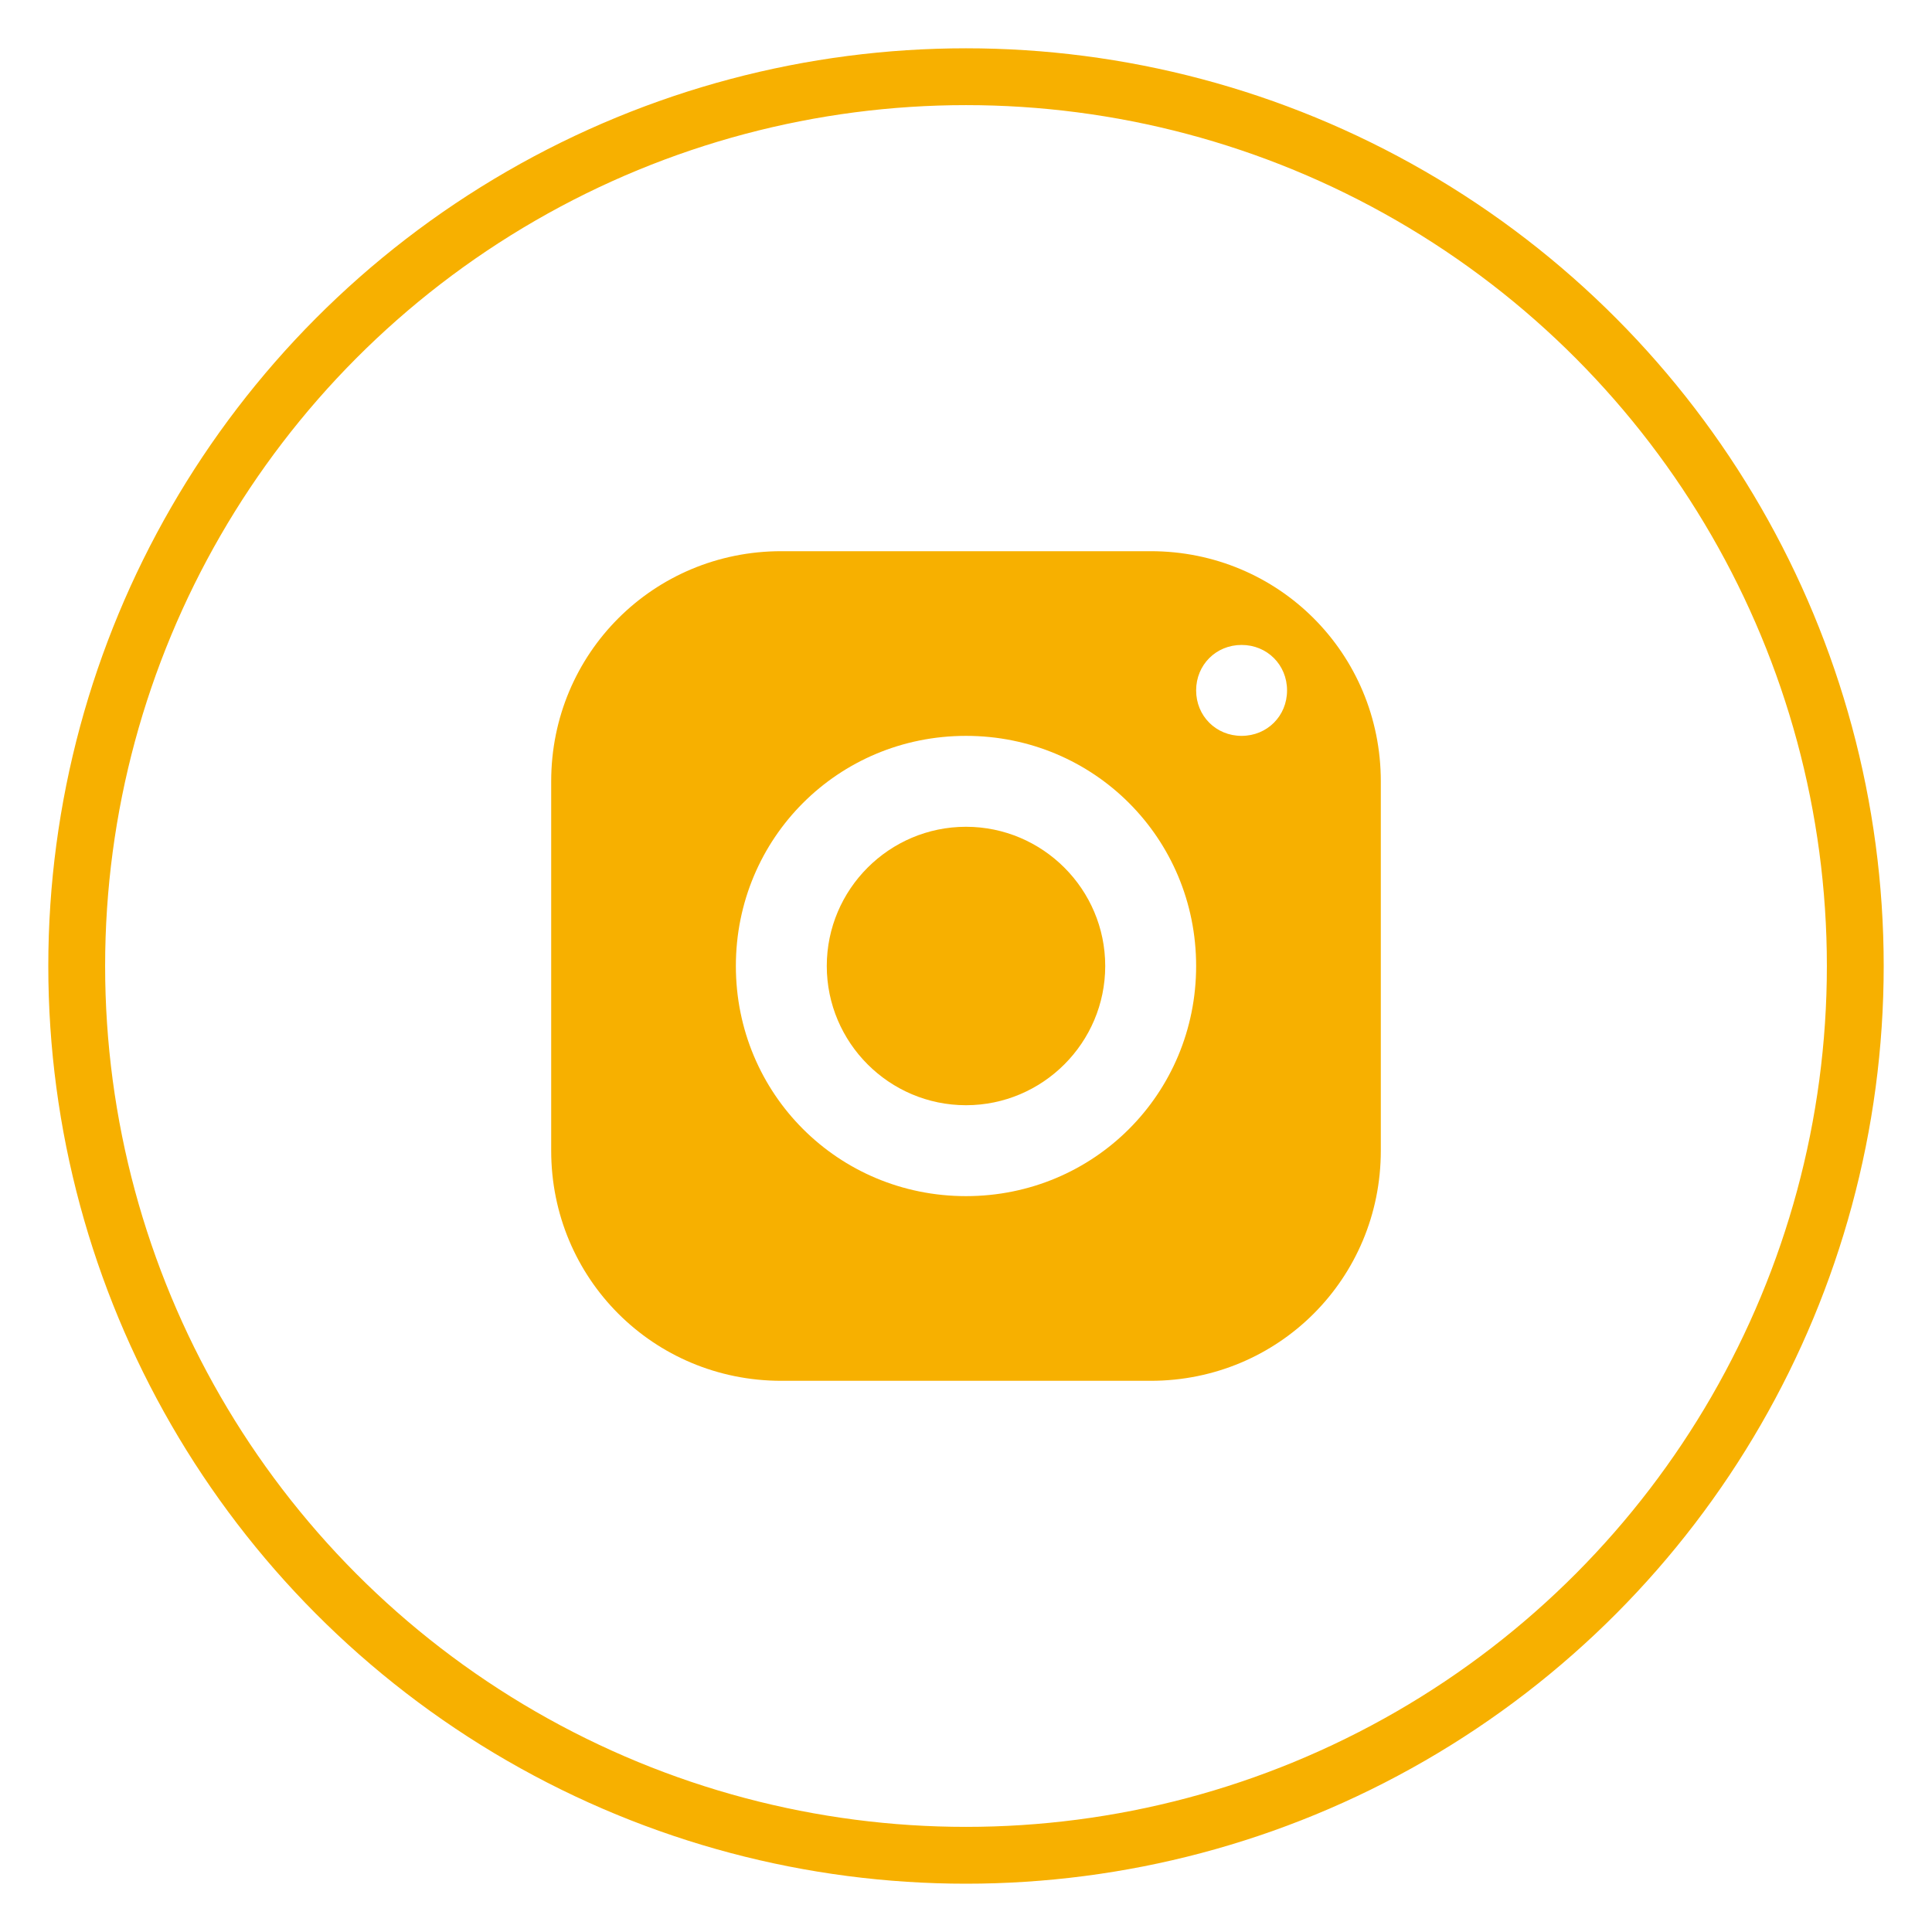
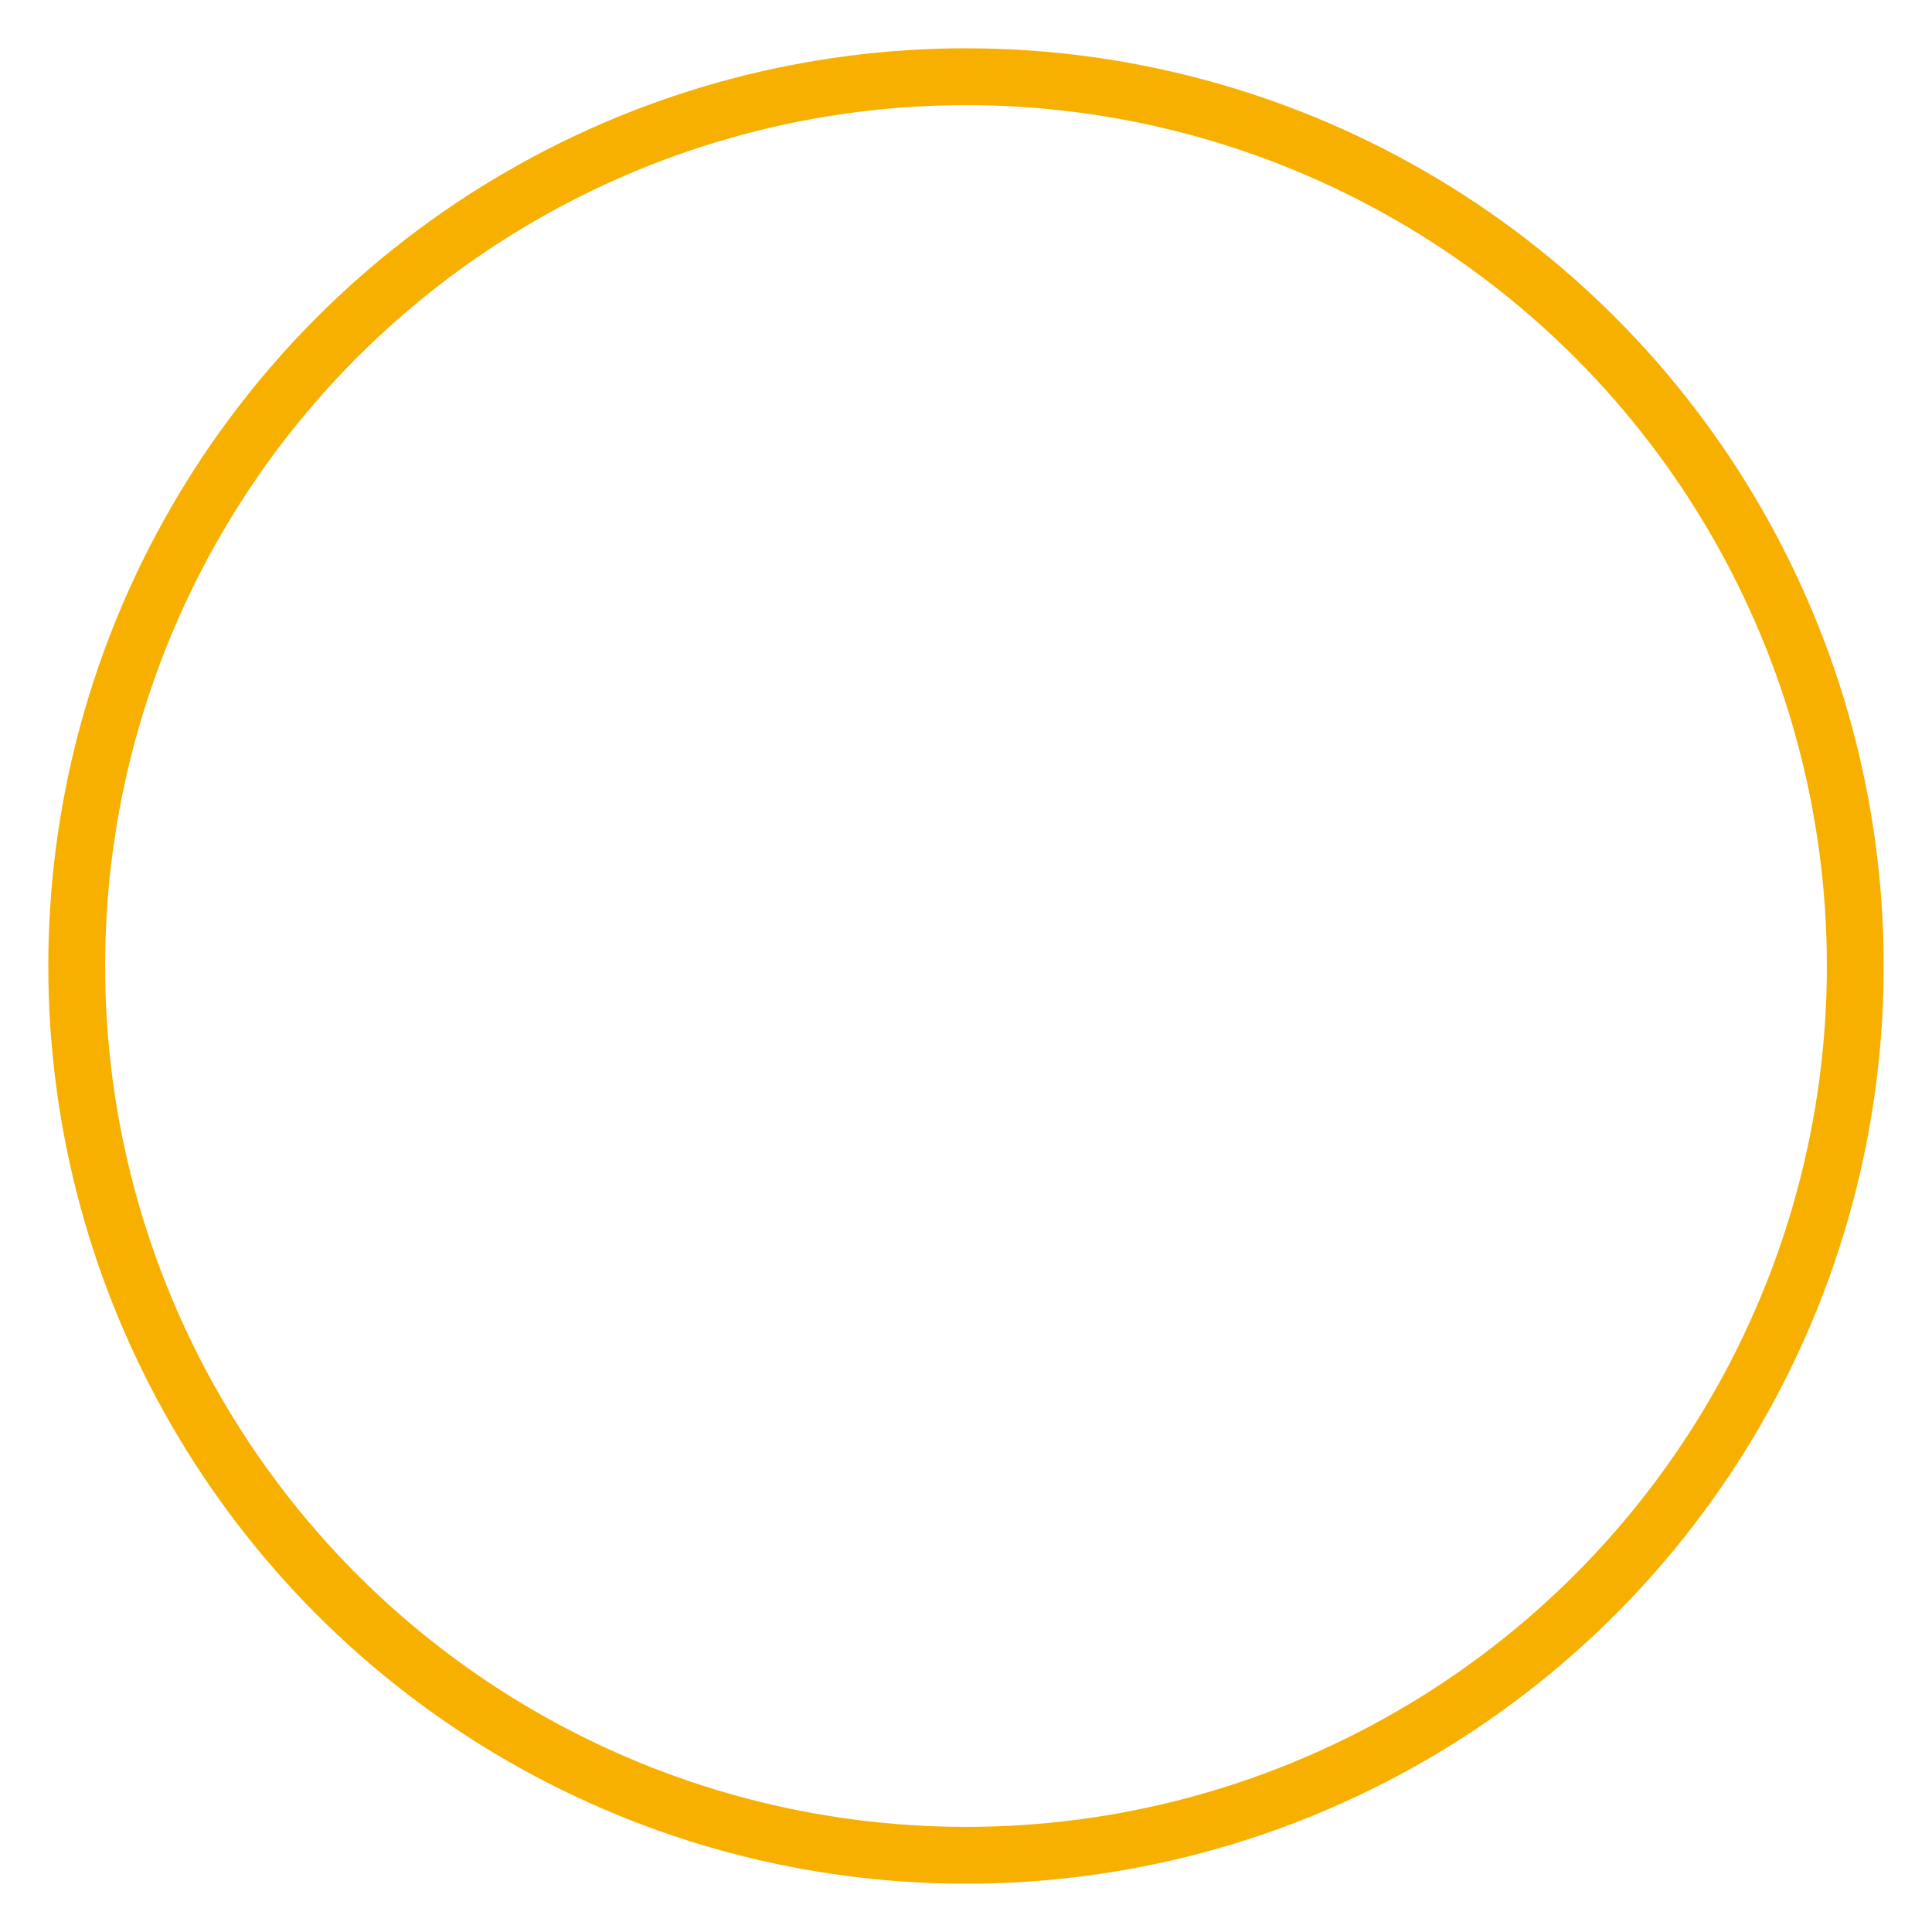
<svg xmlns="http://www.w3.org/2000/svg" id="Layer_1" x="0px" y="0px" viewBox="0 0 68 68" style="enable-background:new 0 0 68 68;" xml:space="preserve">
  <style type="text/css"> .st0{fill:none;stroke:#F7B000;stroke-width:2;stroke-miterlimit:10;} .st1{fill:#F7B000;} </style>
  <circle class="st0" cx="34" cy="34" r="31.3" />
-   <path class="st1" d="M27.5,19.4c-4.5,0-8.1,3.6-8.1,8.1v13c0,4.5,3.6,8.1,8.1,8.1h13c4.5,0,8.1-3.6,8.1-8.1v-13 c0-4.5-3.6-8.1-8.1-8.1H27.5z M43.7,22.7c0.9,0,1.6,0.7,1.6,1.6c0,0.9-0.7,1.6-1.6,1.6s-1.6-0.7-1.6-1.6 C42.1,23.4,42.8,22.7,43.7,22.7z M34,25.9c4.5,0,8.1,3.6,8.1,8.1s-3.6,8.1-8.1,8.1s-8.1-3.6-8.1-8.1S29.5,25.9,34,25.9z M34,29.1 c-2.7,0-4.9,2.2-4.9,4.9c0,2.7,2.2,4.9,4.9,4.9c2.7,0,4.9-2.2,4.9-4.9C38.9,31.3,36.7,29.1,34,29.1z" />
</svg>